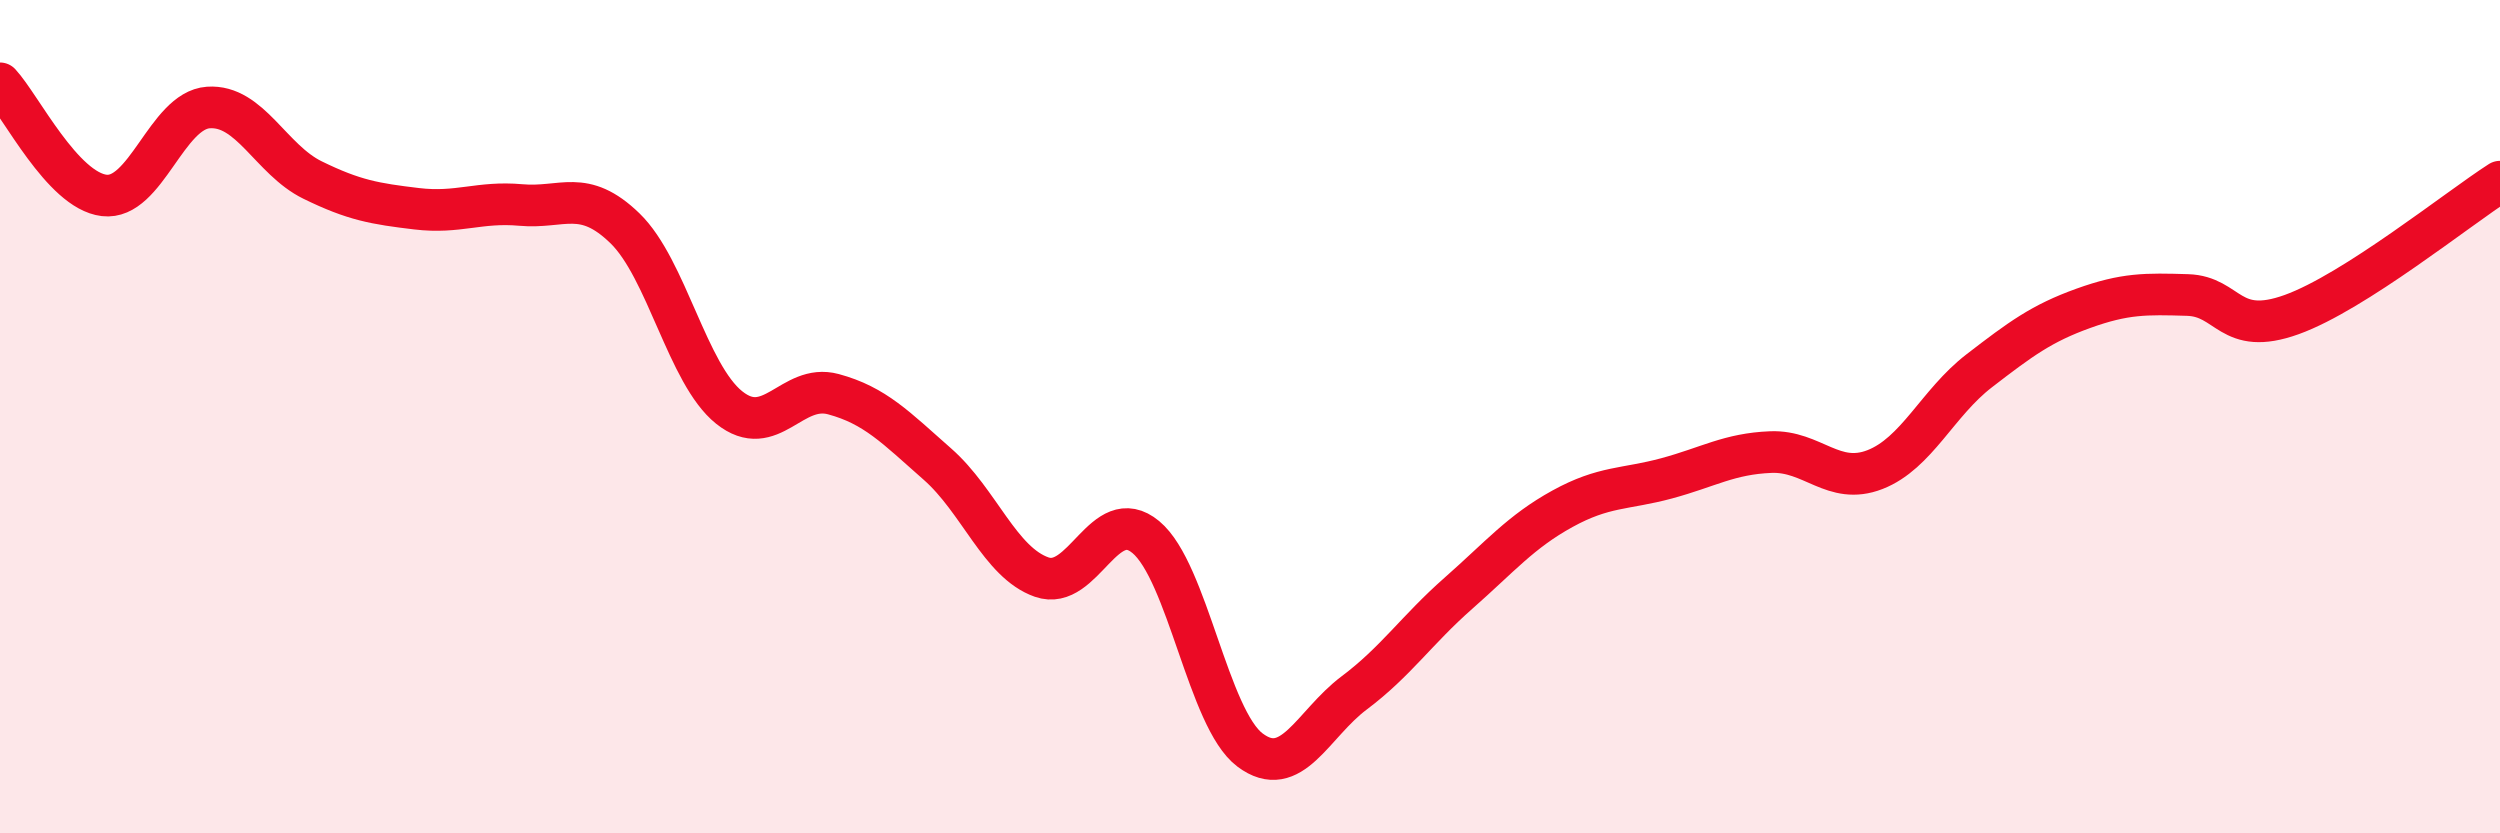
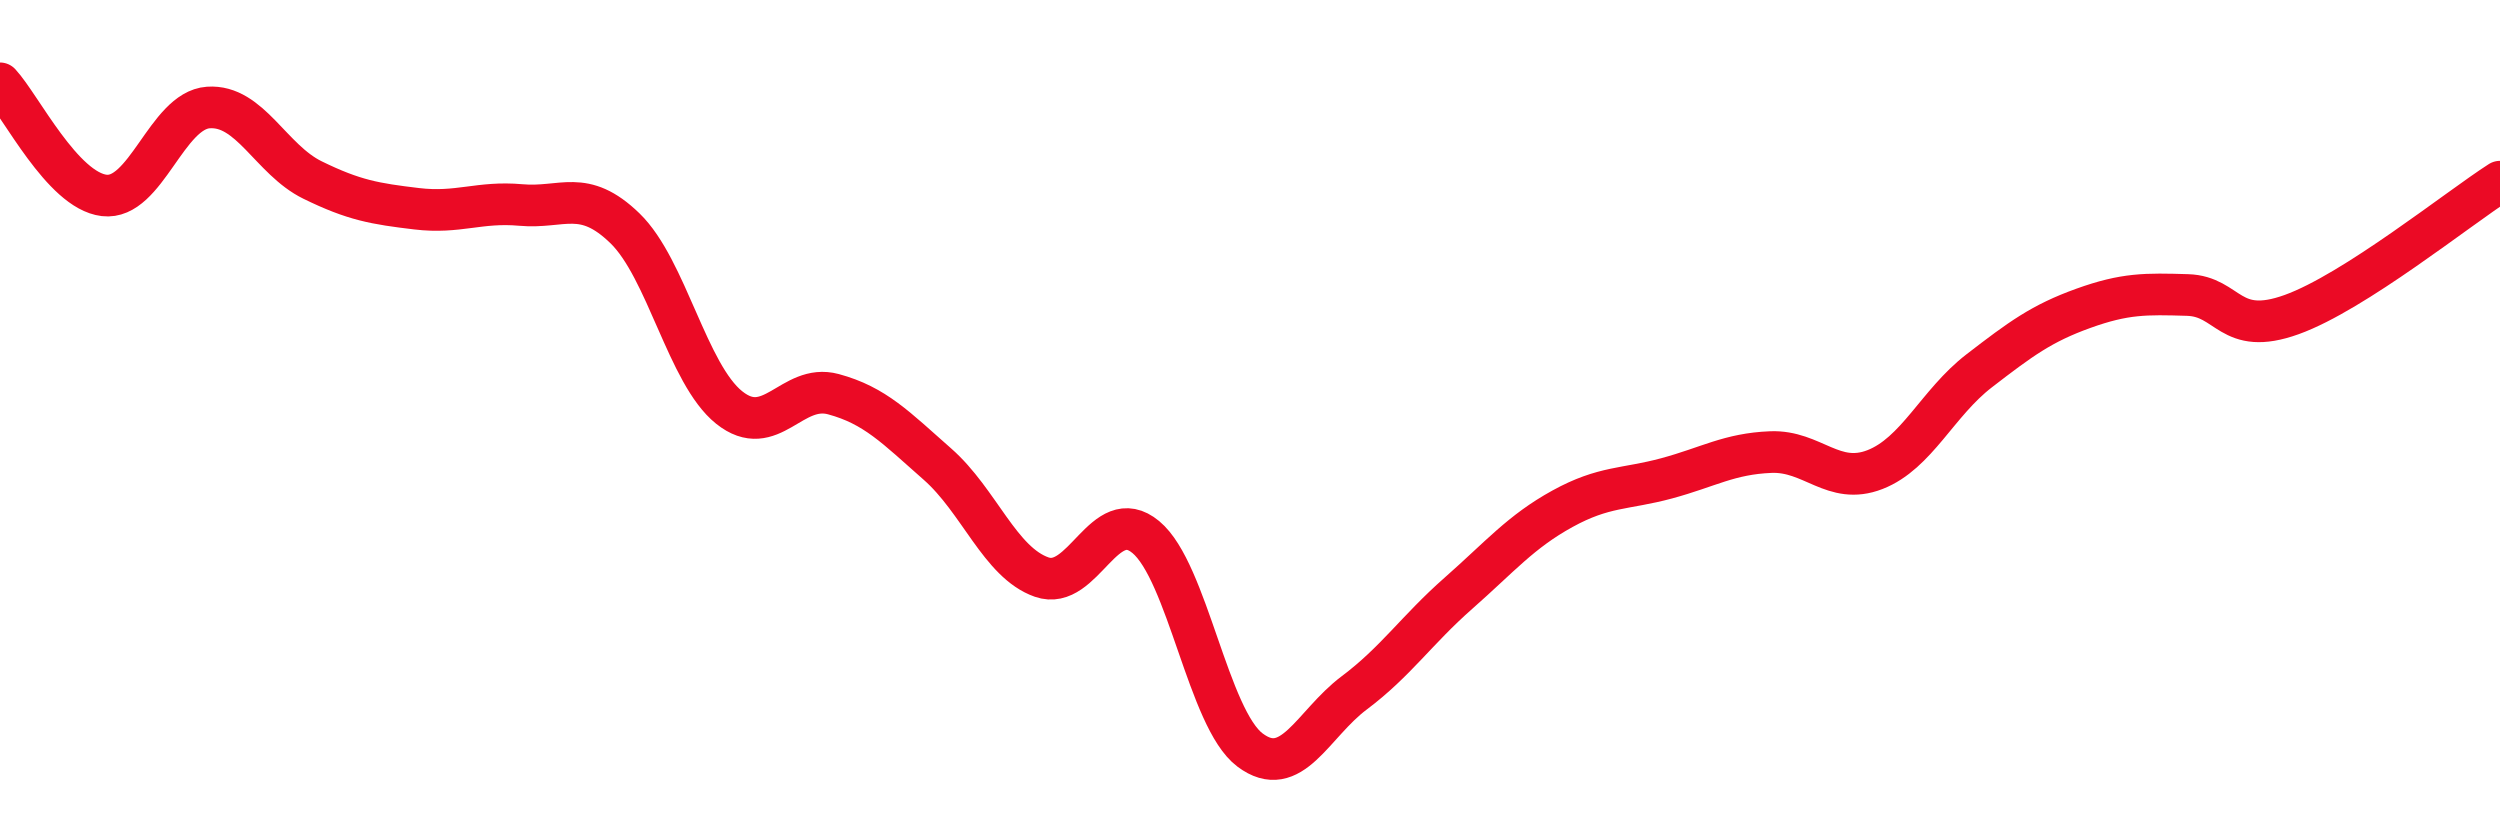
<svg xmlns="http://www.w3.org/2000/svg" width="60" height="20" viewBox="0 0 60 20">
-   <path d="M 0,2 C 0.5,2.54 1.5,4.57 2.5,4.69 C 3.5,4.81 4,2.65 5,2.58 C 6,2.51 6.5,3.83 7.5,4.32 C 8.5,4.81 9,4.89 10,5.01 C 11,5.13 11.5,4.83 12.5,4.92 C 13.5,5.01 14,4.51 15,5.48 C 16,6.45 16.5,8.98 17.5,9.78 C 18.5,10.58 19,9.19 20,9.46 C 21,9.73 21.5,10.26 22.5,11.14 C 23.5,12.02 24,13.5 25,13.85 C 26,14.2 26.5,12.06 27.5,12.89 C 28.5,13.72 29,17.25 30,18 C 31,18.75 31.5,17.38 32.5,16.63 C 33.5,15.88 34,15.12 35,14.24 C 36,13.36 36.5,12.76 37.5,12.21 C 38.5,11.66 39,11.75 40,11.48 C 41,11.21 41.5,10.89 42.5,10.85 C 43.5,10.81 44,11.66 45,11.27 C 46,10.88 46.5,9.67 47.5,8.9 C 48.5,8.13 49,7.76 50,7.4 C 51,7.04 51.5,7.05 52.5,7.08 C 53.5,7.11 53.5,8.09 55,7.55 C 56.5,7.01 59,5 60,4.36L60 20L0 20Z" fill="#EB0A25" opacity="0.1" stroke-linecap="round" stroke-linejoin="round" />
  <path d="M 0,2 C 0.5,2.54 1.5,4.57 2.5,4.69 C 3.5,4.81 4,2.65 5,2.58 C 6,2.51 6.5,3.83 7.5,4.32 C 8.5,4.81 9,4.89 10,5.01 C 11,5.13 11.5,4.83 12.5,4.92 C 13.5,5.01 14,4.51 15,5.48 C 16,6.45 16.5,8.98 17.5,9.78 C 18.5,10.58 19,9.19 20,9.46 C 21,9.73 21.5,10.26 22.5,11.14 C 23.5,12.02 24,13.5 25,13.85 C 26,14.2 26.5,12.06 27.5,12.89 C 28.5,13.72 29,17.25 30,18 C 31,18.75 31.5,17.38 32.5,16.63 C 33.5,15.88 34,15.12 35,14.24 C 36,13.36 36.5,12.76 37.5,12.21 C 38.5,11.66 39,11.75 40,11.48 C 41,11.21 41.5,10.89 42.5,10.85 C 43.5,10.81 44,11.66 45,11.27 C 46,10.88 46.5,9.67 47.5,8.9 C 48.5,8.13 49,7.76 50,7.4 C 51,7.04 51.5,7.05 52.5,7.08 C 53.5,7.11 53.5,8.09 55,7.55 C 56.5,7.01 59,5 60,4.36" stroke="#EB0A25" stroke-width="1" fill="none" stroke-linecap="round" stroke-linejoin="round" />
</svg>